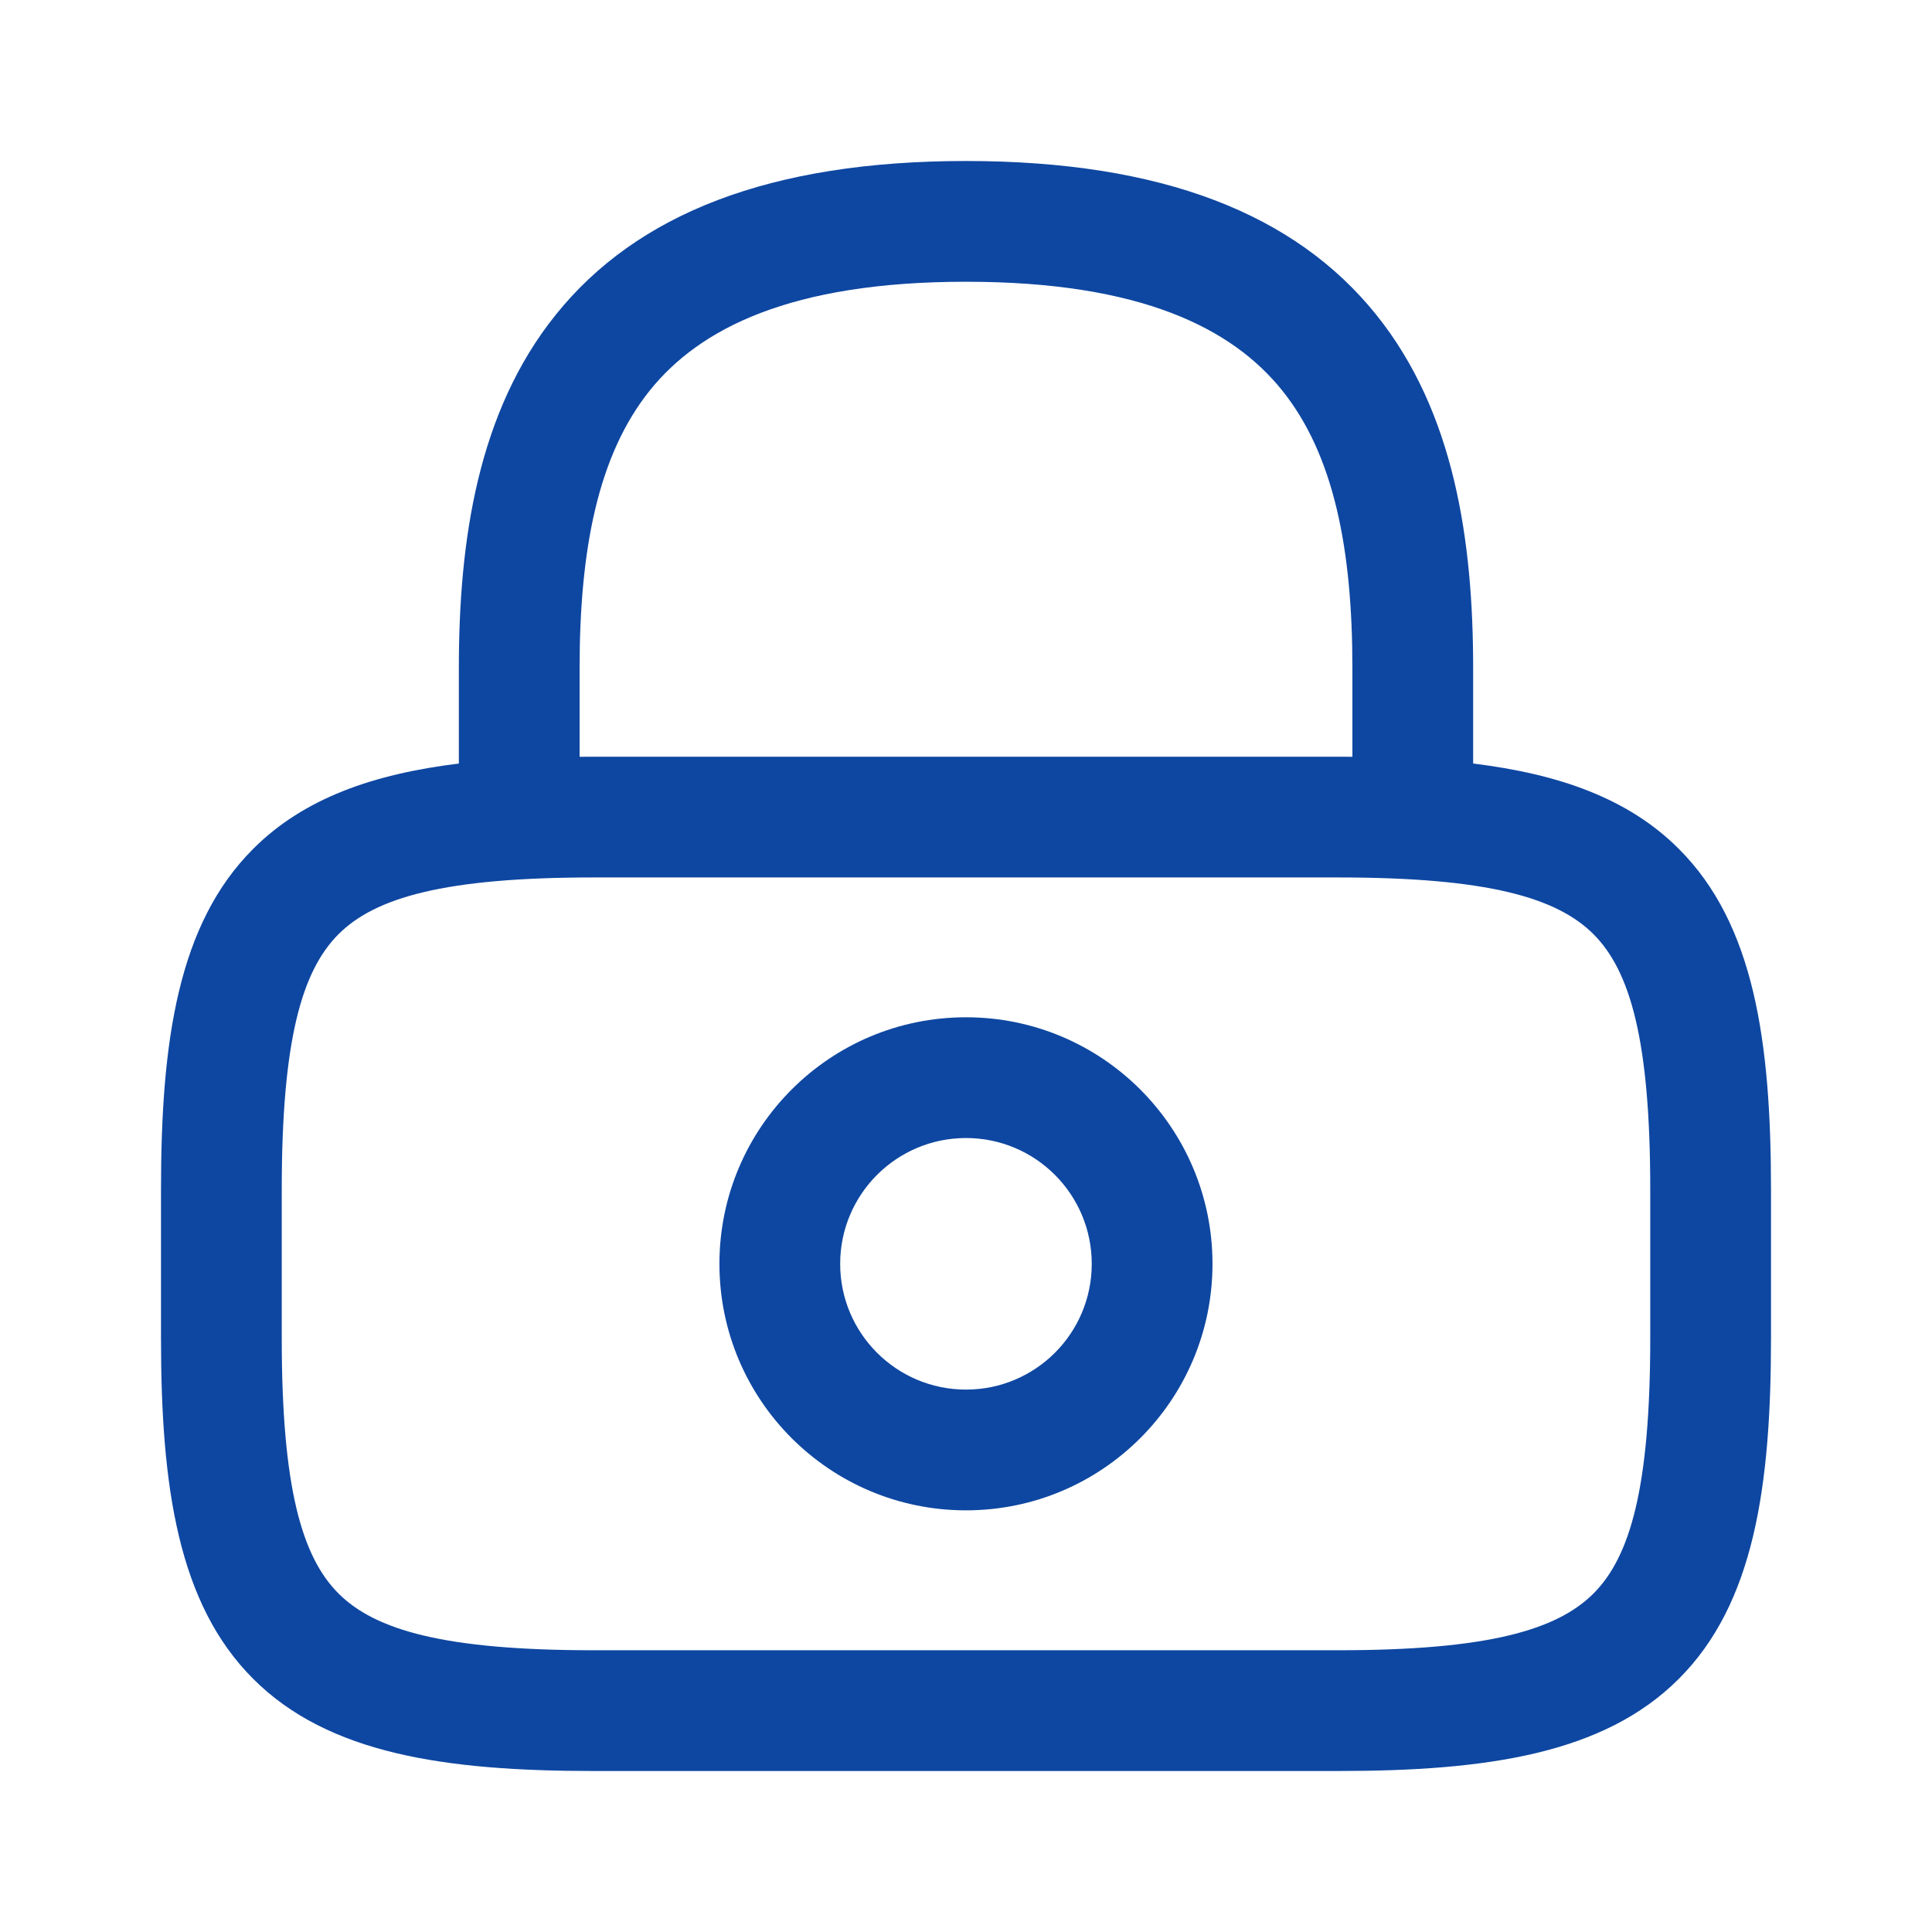
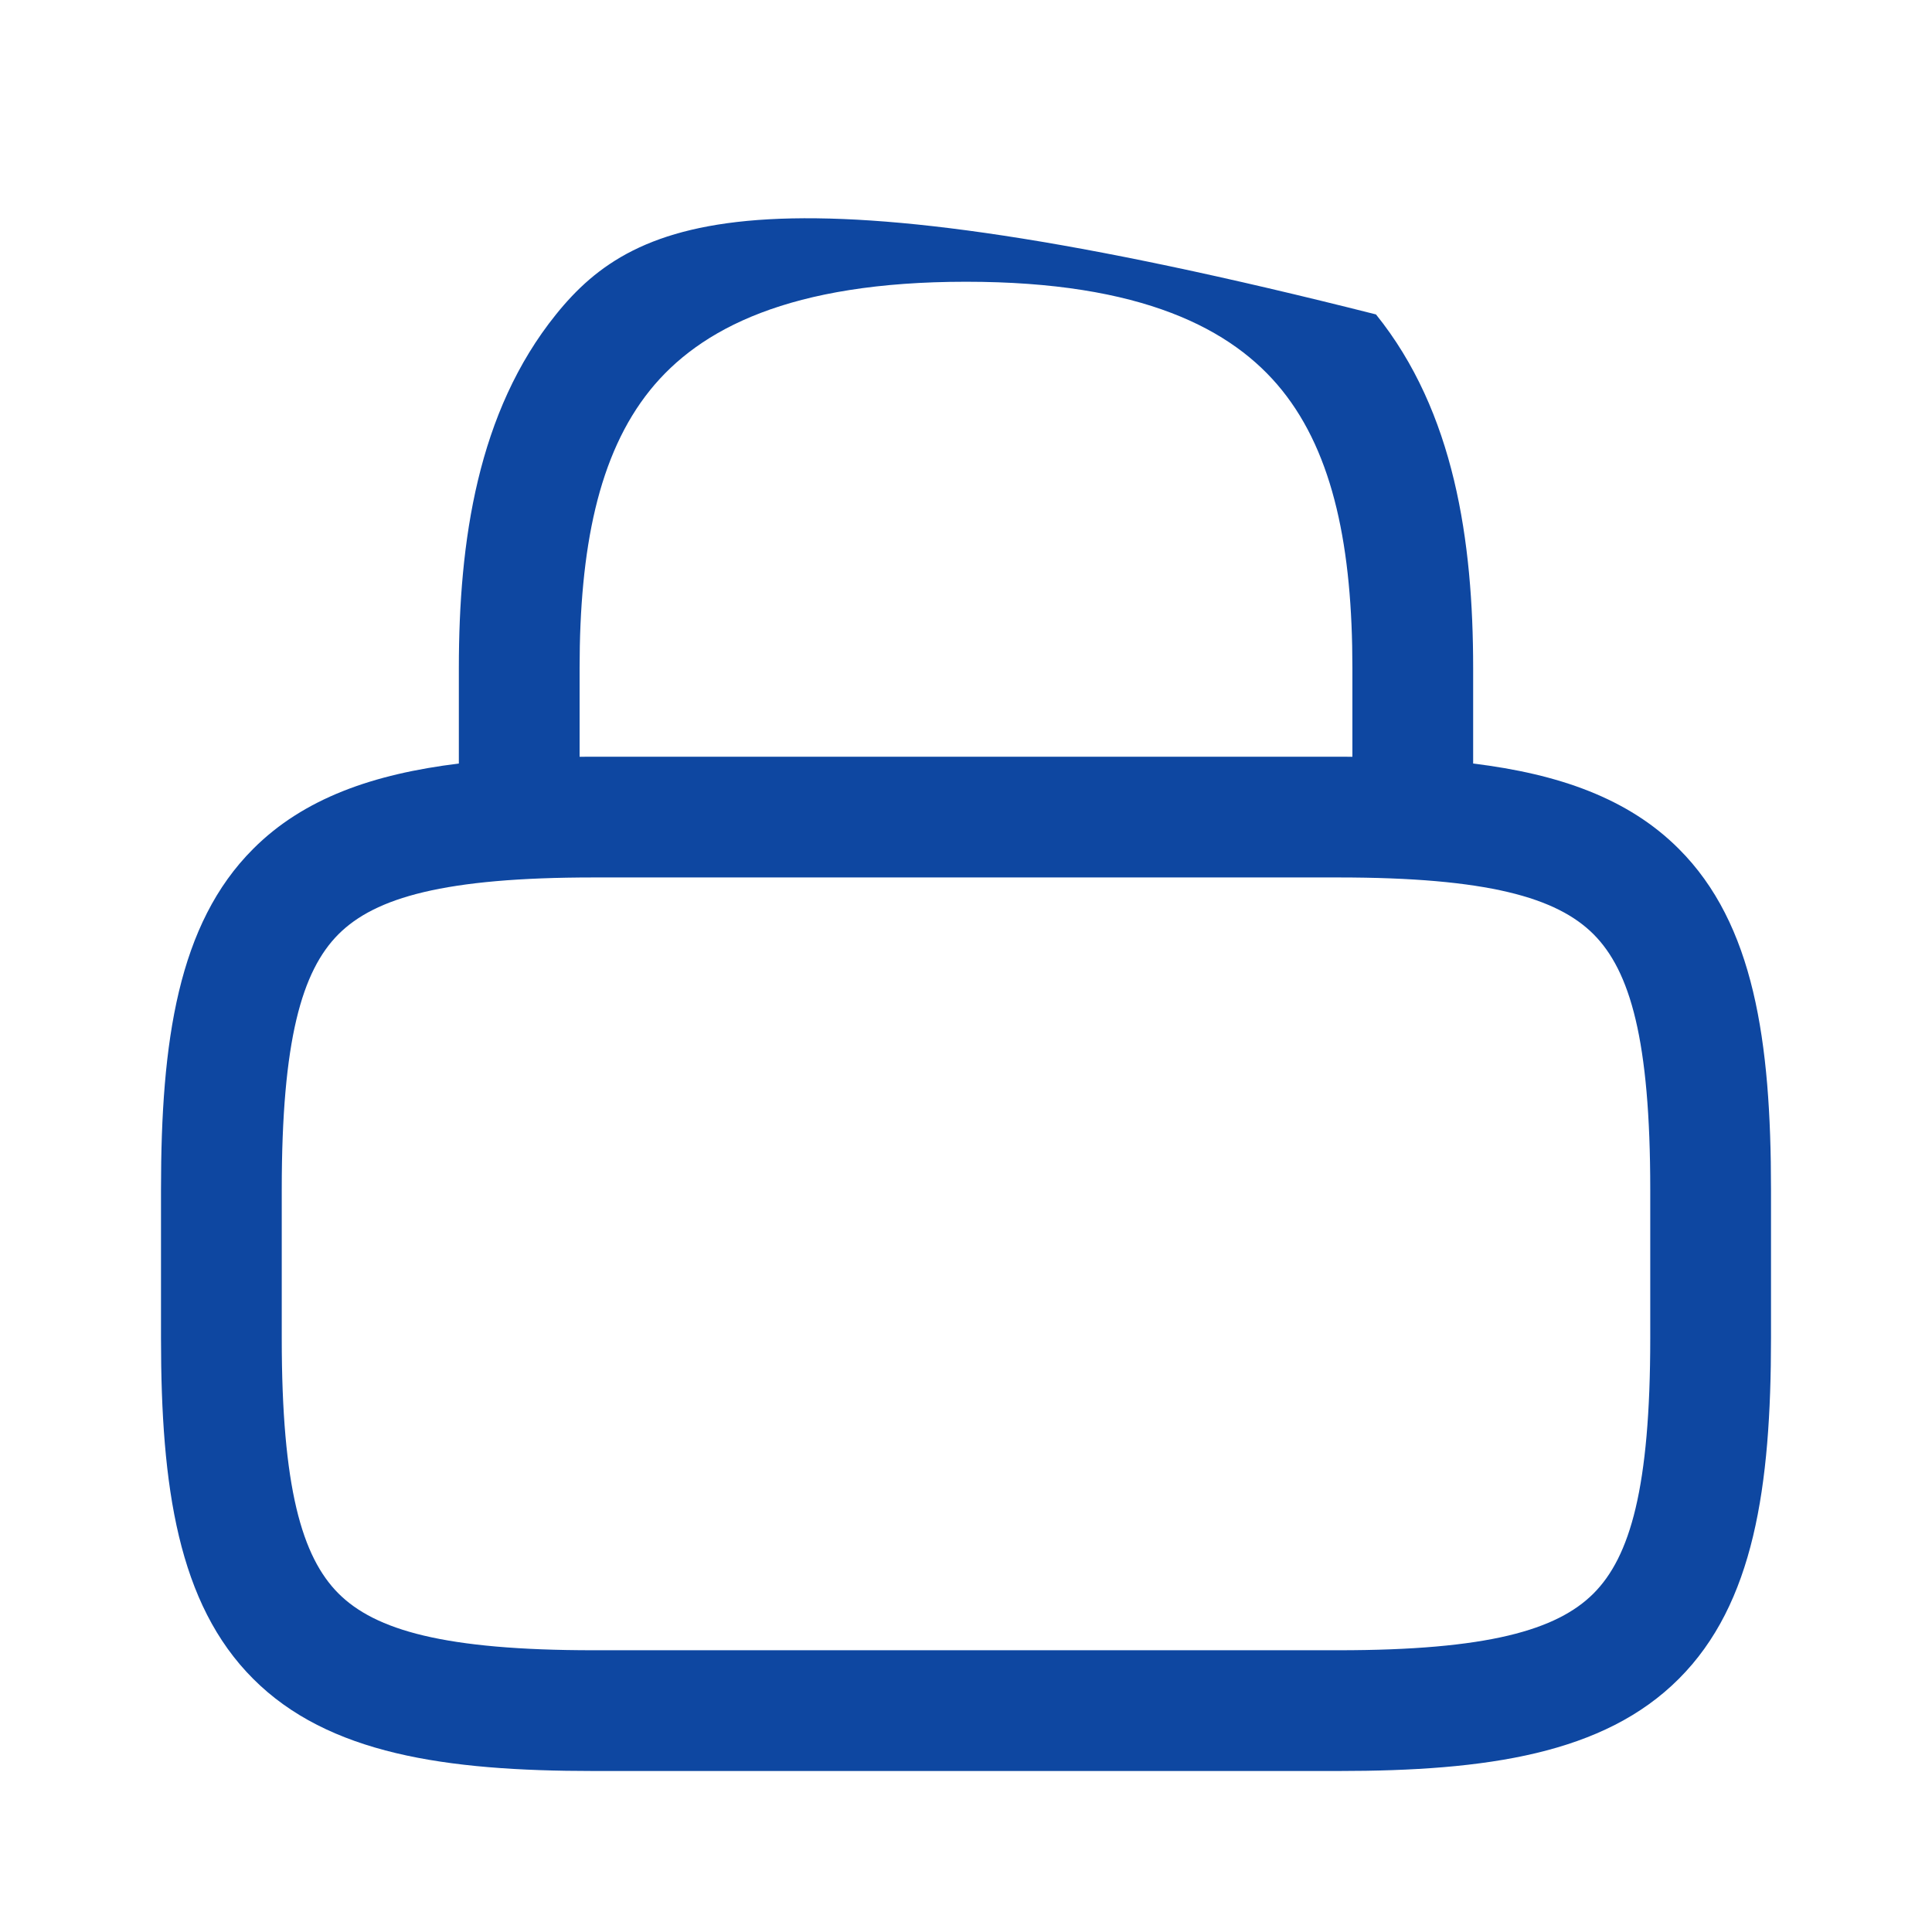
<svg xmlns="http://www.w3.org/2000/svg" width="24" height="24" viewBox="0 0 24 24" fill="none">
-   <path fill-rule="evenodd" clip-rule="evenodd" d="M8.937 15.7C8.937 14.009 10.308 12.637 12 12.637C13.691 12.637 15.062 14.009 15.062 15.7C15.062 17.391 13.691 18.762 12 18.762C10.308 18.762 8.937 17.391 8.937 15.7ZM12 14.137C11.137 14.137 10.437 14.837 10.437 15.7C10.437 16.563 11.137 17.262 12 17.262C12.863 17.262 13.562 16.563 13.562 15.7C13.562 14.837 12.863 14.137 12 14.137Z" fill="#0E47A1" />
-   <path fill-rule="evenodd" clip-rule="evenodd" d="M18.3 9.485V8.3C18.3 6.724 18.069 5.117 17.093 3.906C16.09 2.66 14.441 2 12 2C9.559 2 7.91 2.66 6.907 3.906C5.931 5.117 5.7 6.724 5.7 8.3V9.485C4.638 9.615 3.773 9.916 3.145 10.545C2.212 11.477 2 12.93 2 14.775V16.625C2 18.47 2.212 19.923 3.145 20.855C4.077 21.788 5.53 22 7.375 22H16.625C18.47 22 19.923 21.788 20.855 20.855C21.788 19.923 22 18.47 22 16.625V14.775C22 12.93 21.788 11.477 20.855 10.545C20.227 9.916 19.362 9.615 18.3 9.485ZM8.075 4.847C7.432 5.646 7.2 6.814 7.2 8.3V9.401C7.258 9.4 7.316 9.4 7.375 9.4H16.625C16.684 9.4 16.742 9.4 16.8 9.401V8.3C16.8 6.814 16.568 5.646 15.925 4.847C15.31 4.084 14.184 3.5 12 3.5C9.816 3.5 8.69 4.084 8.075 4.847ZM3.5 14.775C3.5 12.92 3.75 12.061 4.205 11.605C4.661 11.15 5.52 10.9 7.375 10.9H16.625C18.48 10.9 19.339 11.15 19.795 11.605C20.25 12.061 20.5 12.92 20.5 14.775V16.625C20.5 18.48 20.25 19.339 19.795 19.795C19.339 20.25 18.48 20.5 16.625 20.5H7.375C5.52 20.5 4.661 20.25 4.205 19.795C3.75 19.339 3.5 18.48 3.5 16.625V14.775Z" fill="#0E47A1" />
+   <path fill-rule="evenodd" clip-rule="evenodd" d="M18.3 9.485V8.3C18.3 6.724 18.069 5.117 17.093 3.906C9.559 2 7.91 2.66 6.907 3.906C5.931 5.117 5.7 6.724 5.7 8.3V9.485C4.638 9.615 3.773 9.916 3.145 10.545C2.212 11.477 2 12.93 2 14.775V16.625C2 18.47 2.212 19.923 3.145 20.855C4.077 21.788 5.53 22 7.375 22H16.625C18.47 22 19.923 21.788 20.855 20.855C21.788 19.923 22 18.47 22 16.625V14.775C22 12.93 21.788 11.477 20.855 10.545C20.227 9.916 19.362 9.615 18.3 9.485ZM8.075 4.847C7.432 5.646 7.2 6.814 7.2 8.3V9.401C7.258 9.4 7.316 9.4 7.375 9.4H16.625C16.684 9.4 16.742 9.4 16.8 9.401V8.3C16.8 6.814 16.568 5.646 15.925 4.847C15.31 4.084 14.184 3.5 12 3.5C9.816 3.5 8.69 4.084 8.075 4.847ZM3.5 14.775C3.5 12.92 3.75 12.061 4.205 11.605C4.661 11.15 5.52 10.9 7.375 10.9H16.625C18.48 10.9 19.339 11.15 19.795 11.605C20.25 12.061 20.5 12.92 20.5 14.775V16.625C20.5 18.48 20.25 19.339 19.795 19.795C19.339 20.25 18.48 20.5 16.625 20.5H7.375C5.52 20.5 4.661 20.25 4.205 19.795C3.75 19.339 3.5 18.48 3.5 16.625V14.775Z" fill="#0E47A1" />
</svg>